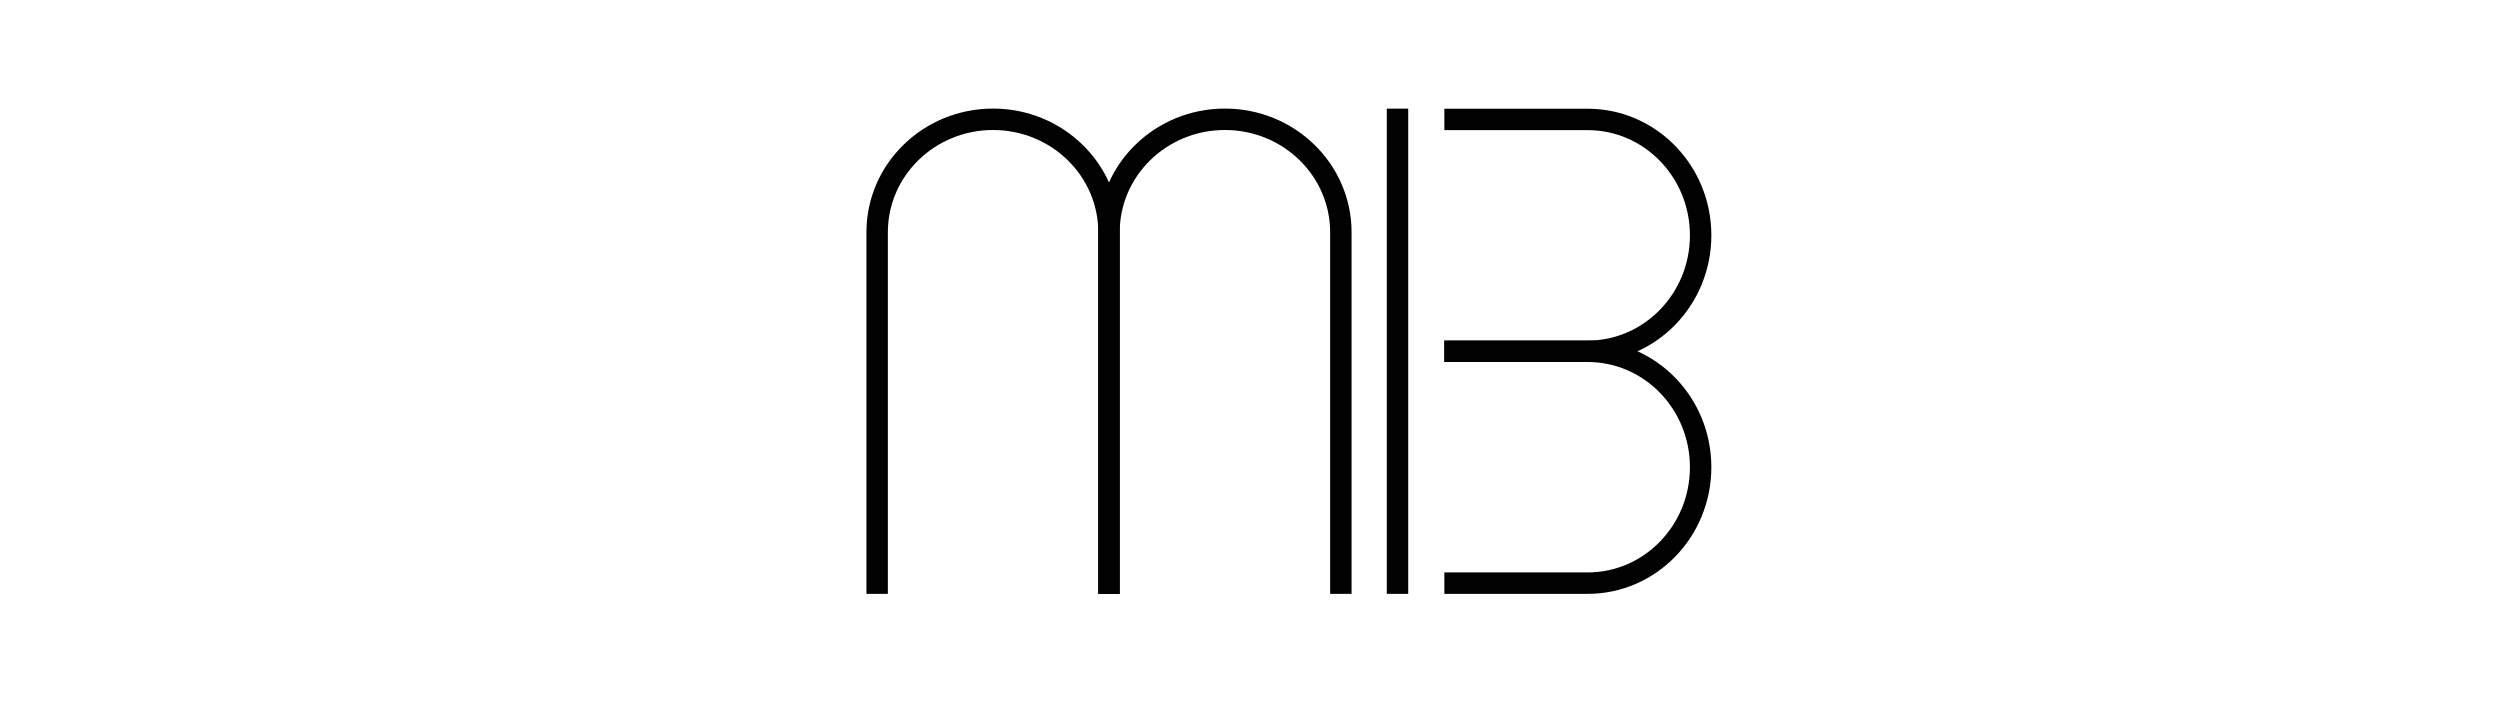
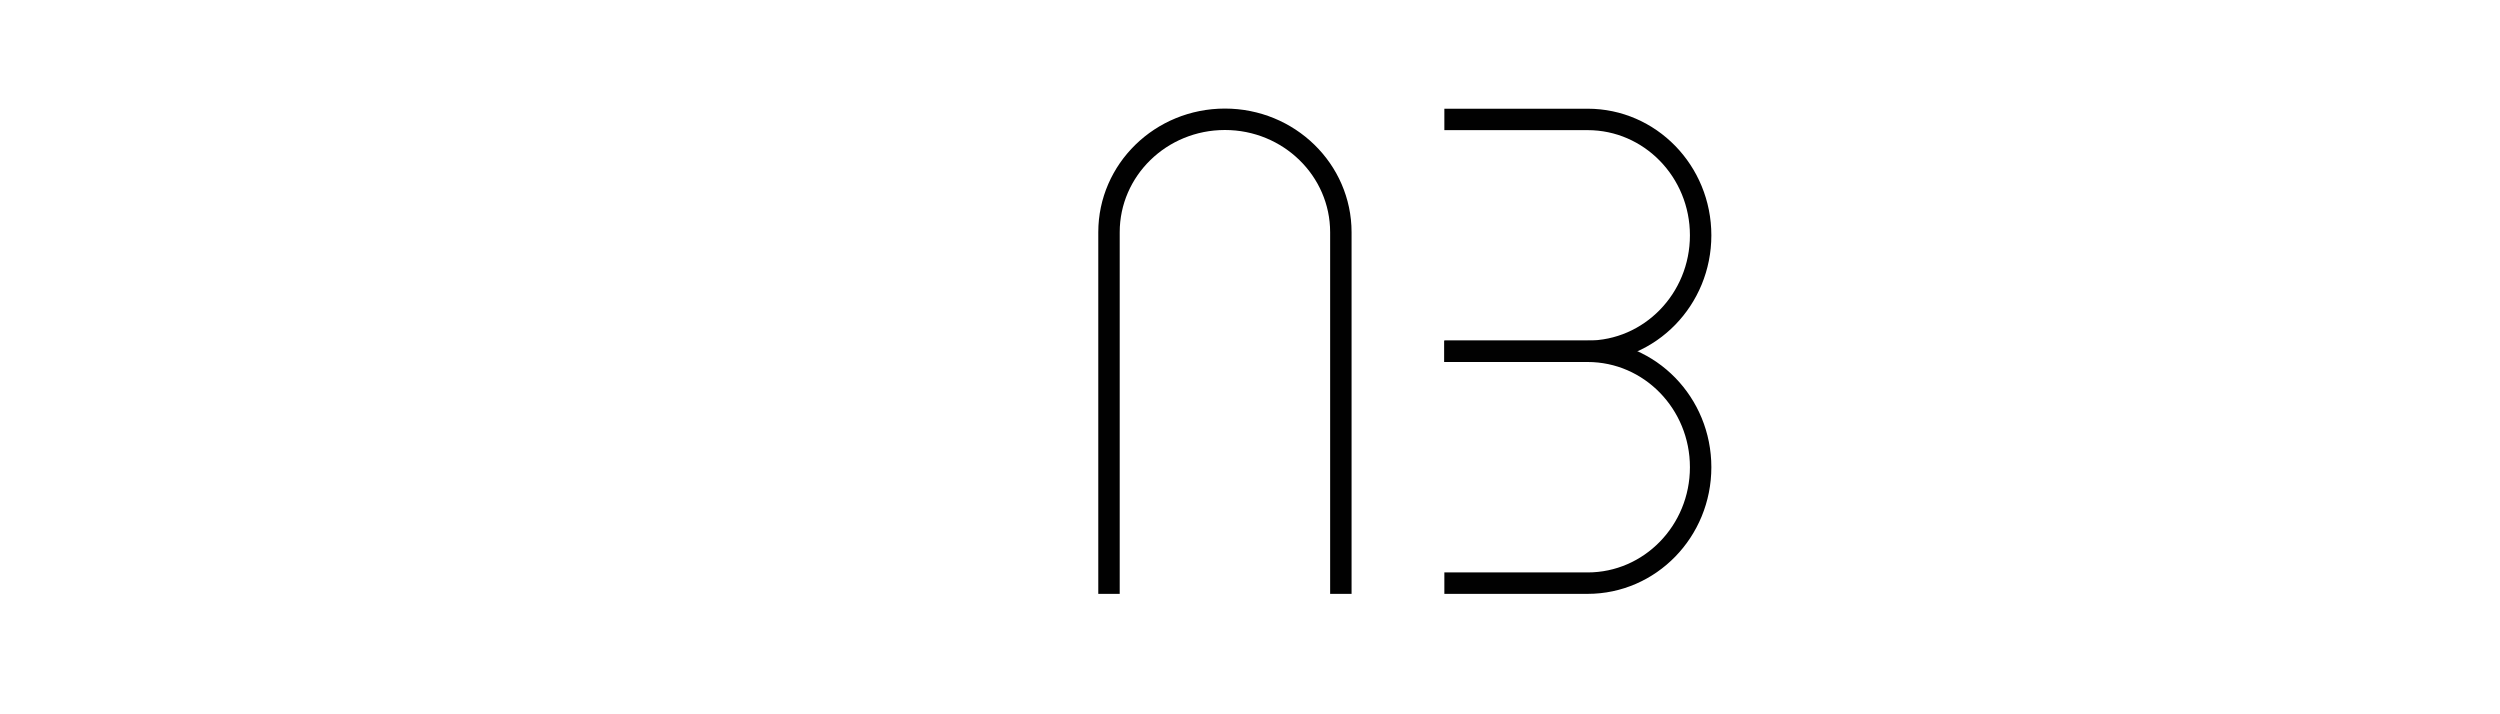
<svg xmlns="http://www.w3.org/2000/svg" version="1.1" id="Layer_1" x="0px" y="0px" viewBox="0 0 350 100" style="enable-background:new 0 0 350 100;" xml:space="preserve">
  <style type="text/css">
	.st0{fill:none;stroke:#010101;stroke-width:3;stroke-linecap:square;stroke-miterlimit:10;}
</style>
  <g>
    <g>
-       <path class="st0" d="M155.26,81.64V32.52c0-8.74-7.27-15.82-16.23-15.82c-8.97,0-16.23,7.08-16.23,15.82v49.12" />
      <path class="st0" d="M187.72,81.64V32.52c0-8.74-7.27-15.82-16.23-15.82c-8.97,0-16.23,7.08-16.23,15.82v49.12" />
    </g>
    <g>
      <path class="st0" d="M203.71,49.18h18.56c8.74,0,15.82-7.27,15.82-16.23c0-8.97-7.08-16.23-15.82-16.23h-18.56" />
      <path class="st0" d="M203.71,81.64h18.56c8.74,0,15.82-7.27,15.82-16.23c0-8.97-7.08-16.23-15.82-16.23h-18.56" />
    </g>
-     <line class="st0" x1="195.65" y1="16.71" x2="195.65" y2="81.64" />
  </g>
</svg>